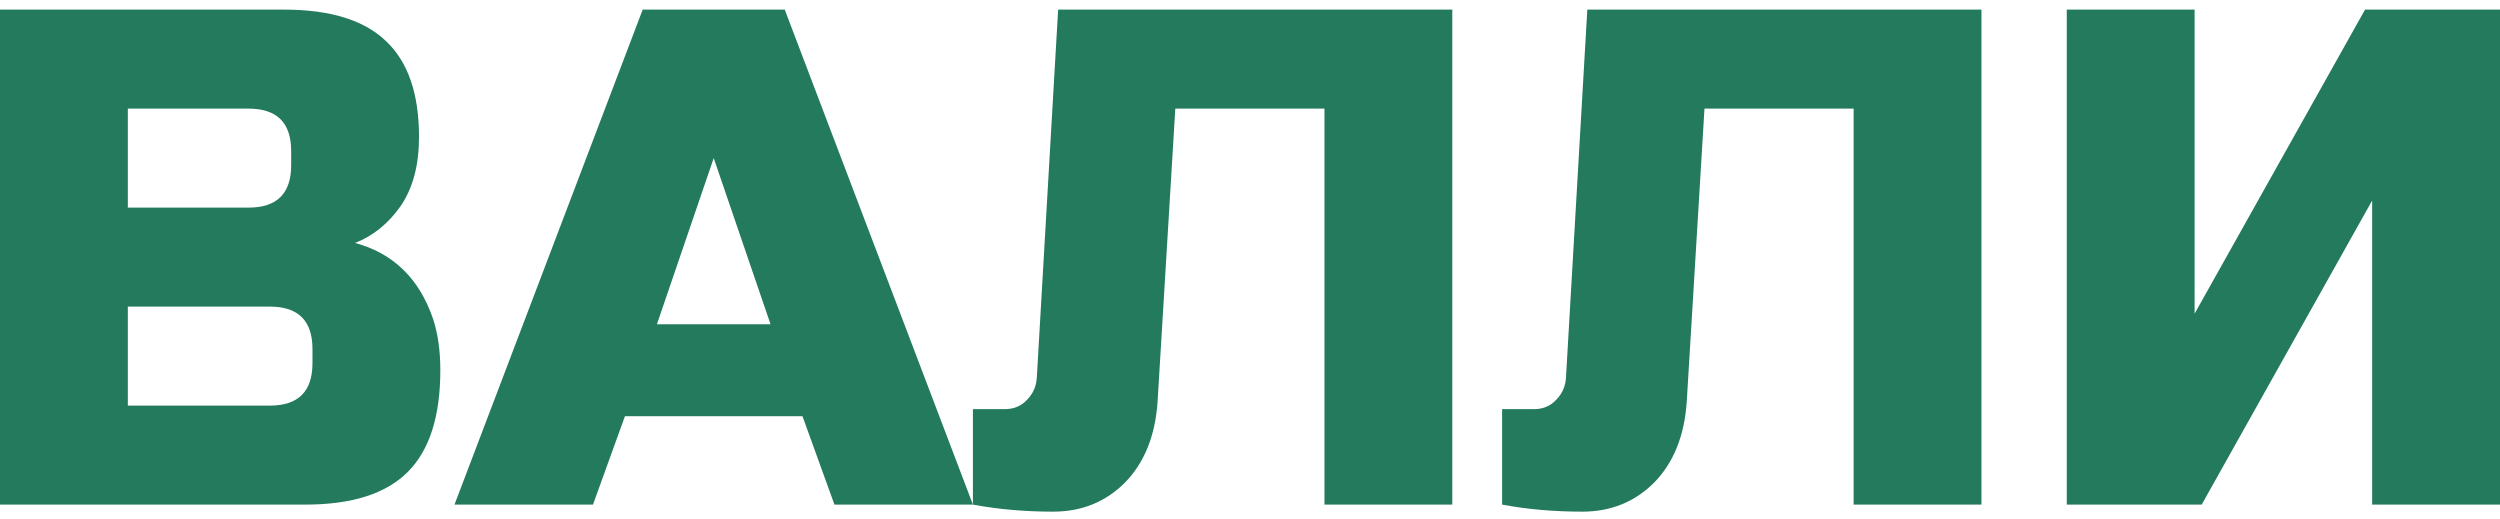
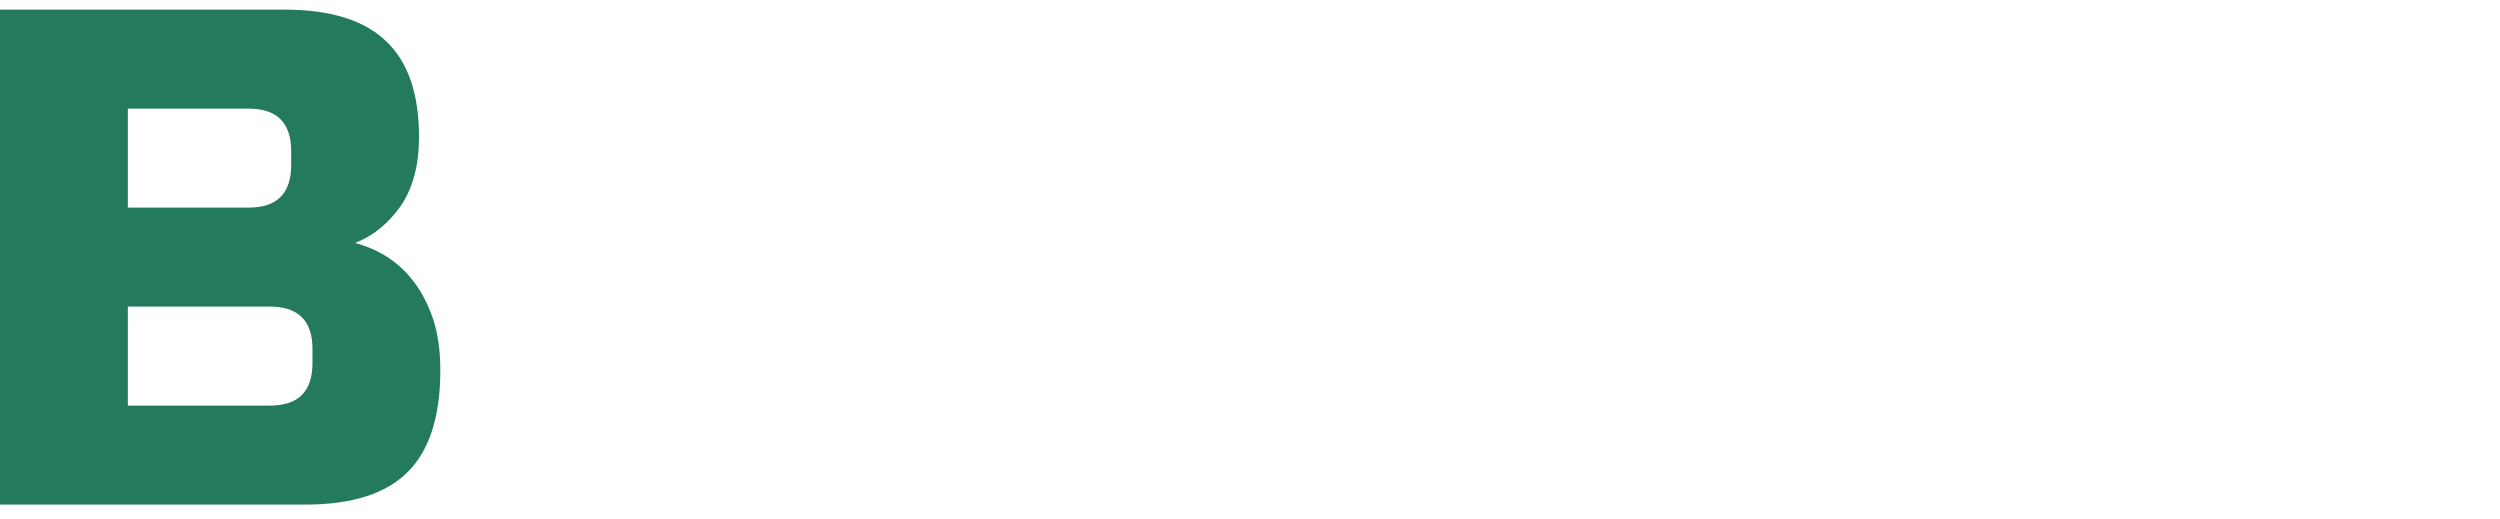
<svg xmlns="http://www.w3.org/2000/svg" width="130" height="27" viewBox="0 0 130 27" fill="none">
-   <path d="M130 26.239H123.352V10.428L114.488 26.239H107.472V0.5H114.119V16.311L122.982 0.5H130V26.239Z" fill="#237A5D" />
-   <path d="M87.71 20.907C87.587 22.672 87.021 24.07 86.012 25.099C85.001 26.104 83.758 26.606 82.281 26.606C80.804 26.606 79.412 26.484 78.109 26.239V21.275H79.77C80.238 21.275 80.62 21.115 80.915 20.797C81.235 20.478 81.408 20.086 81.432 19.62L82.54 0.5H103.036V26.239H96.388V5.648H88.633L87.71 20.907Z" fill="#237A5D" />
-   <path d="M60.193 20.907C60.069 22.672 59.503 24.07 58.494 25.099C57.485 26.104 56.242 26.606 54.764 26.606C53.287 26.606 51.896 26.484 50.591 26.239V21.275H52.252C52.72 21.275 53.102 21.115 53.398 20.797C53.718 20.478 53.89 20.086 53.915 19.62L55.023 0.5H75.519V26.239H68.872V5.648H61.116L60.193 20.907Z" fill="#237A5D" />
-   <path d="M30.835 26.239H23.634L33.42 0.5H40.806L50.592 26.239H43.391L41.729 21.643H32.497L30.835 26.239ZM34.159 16.862H40.068L37.113 8.222L34.159 16.862Z" fill="#237A5D" />
  <path d="M0 0.5H14.772C17.185 0.5 18.957 1.052 20.09 2.155C21.223 3.233 21.789 4.888 21.789 7.119C21.789 8.589 21.469 9.79 20.829 10.722C20.189 11.629 19.401 12.266 18.465 12.634C20.459 13.173 21.814 14.497 22.527 16.605C22.774 17.365 22.897 18.248 22.897 19.253C22.897 21.654 22.33 23.42 21.198 24.547C20.065 25.676 18.293 26.239 15.88 26.239H0V0.5ZM16.249 18.149C16.249 16.678 15.511 15.943 14.033 15.943H6.647V21.091H14.033C15.511 21.091 16.249 20.356 16.249 18.885V18.149ZM15.141 7.854C15.141 6.383 14.403 5.648 12.926 5.648H6.647V10.796H12.926C14.403 10.796 15.141 10.06 15.141 8.589V7.854Z" fill="#237A5D" />
</svg>